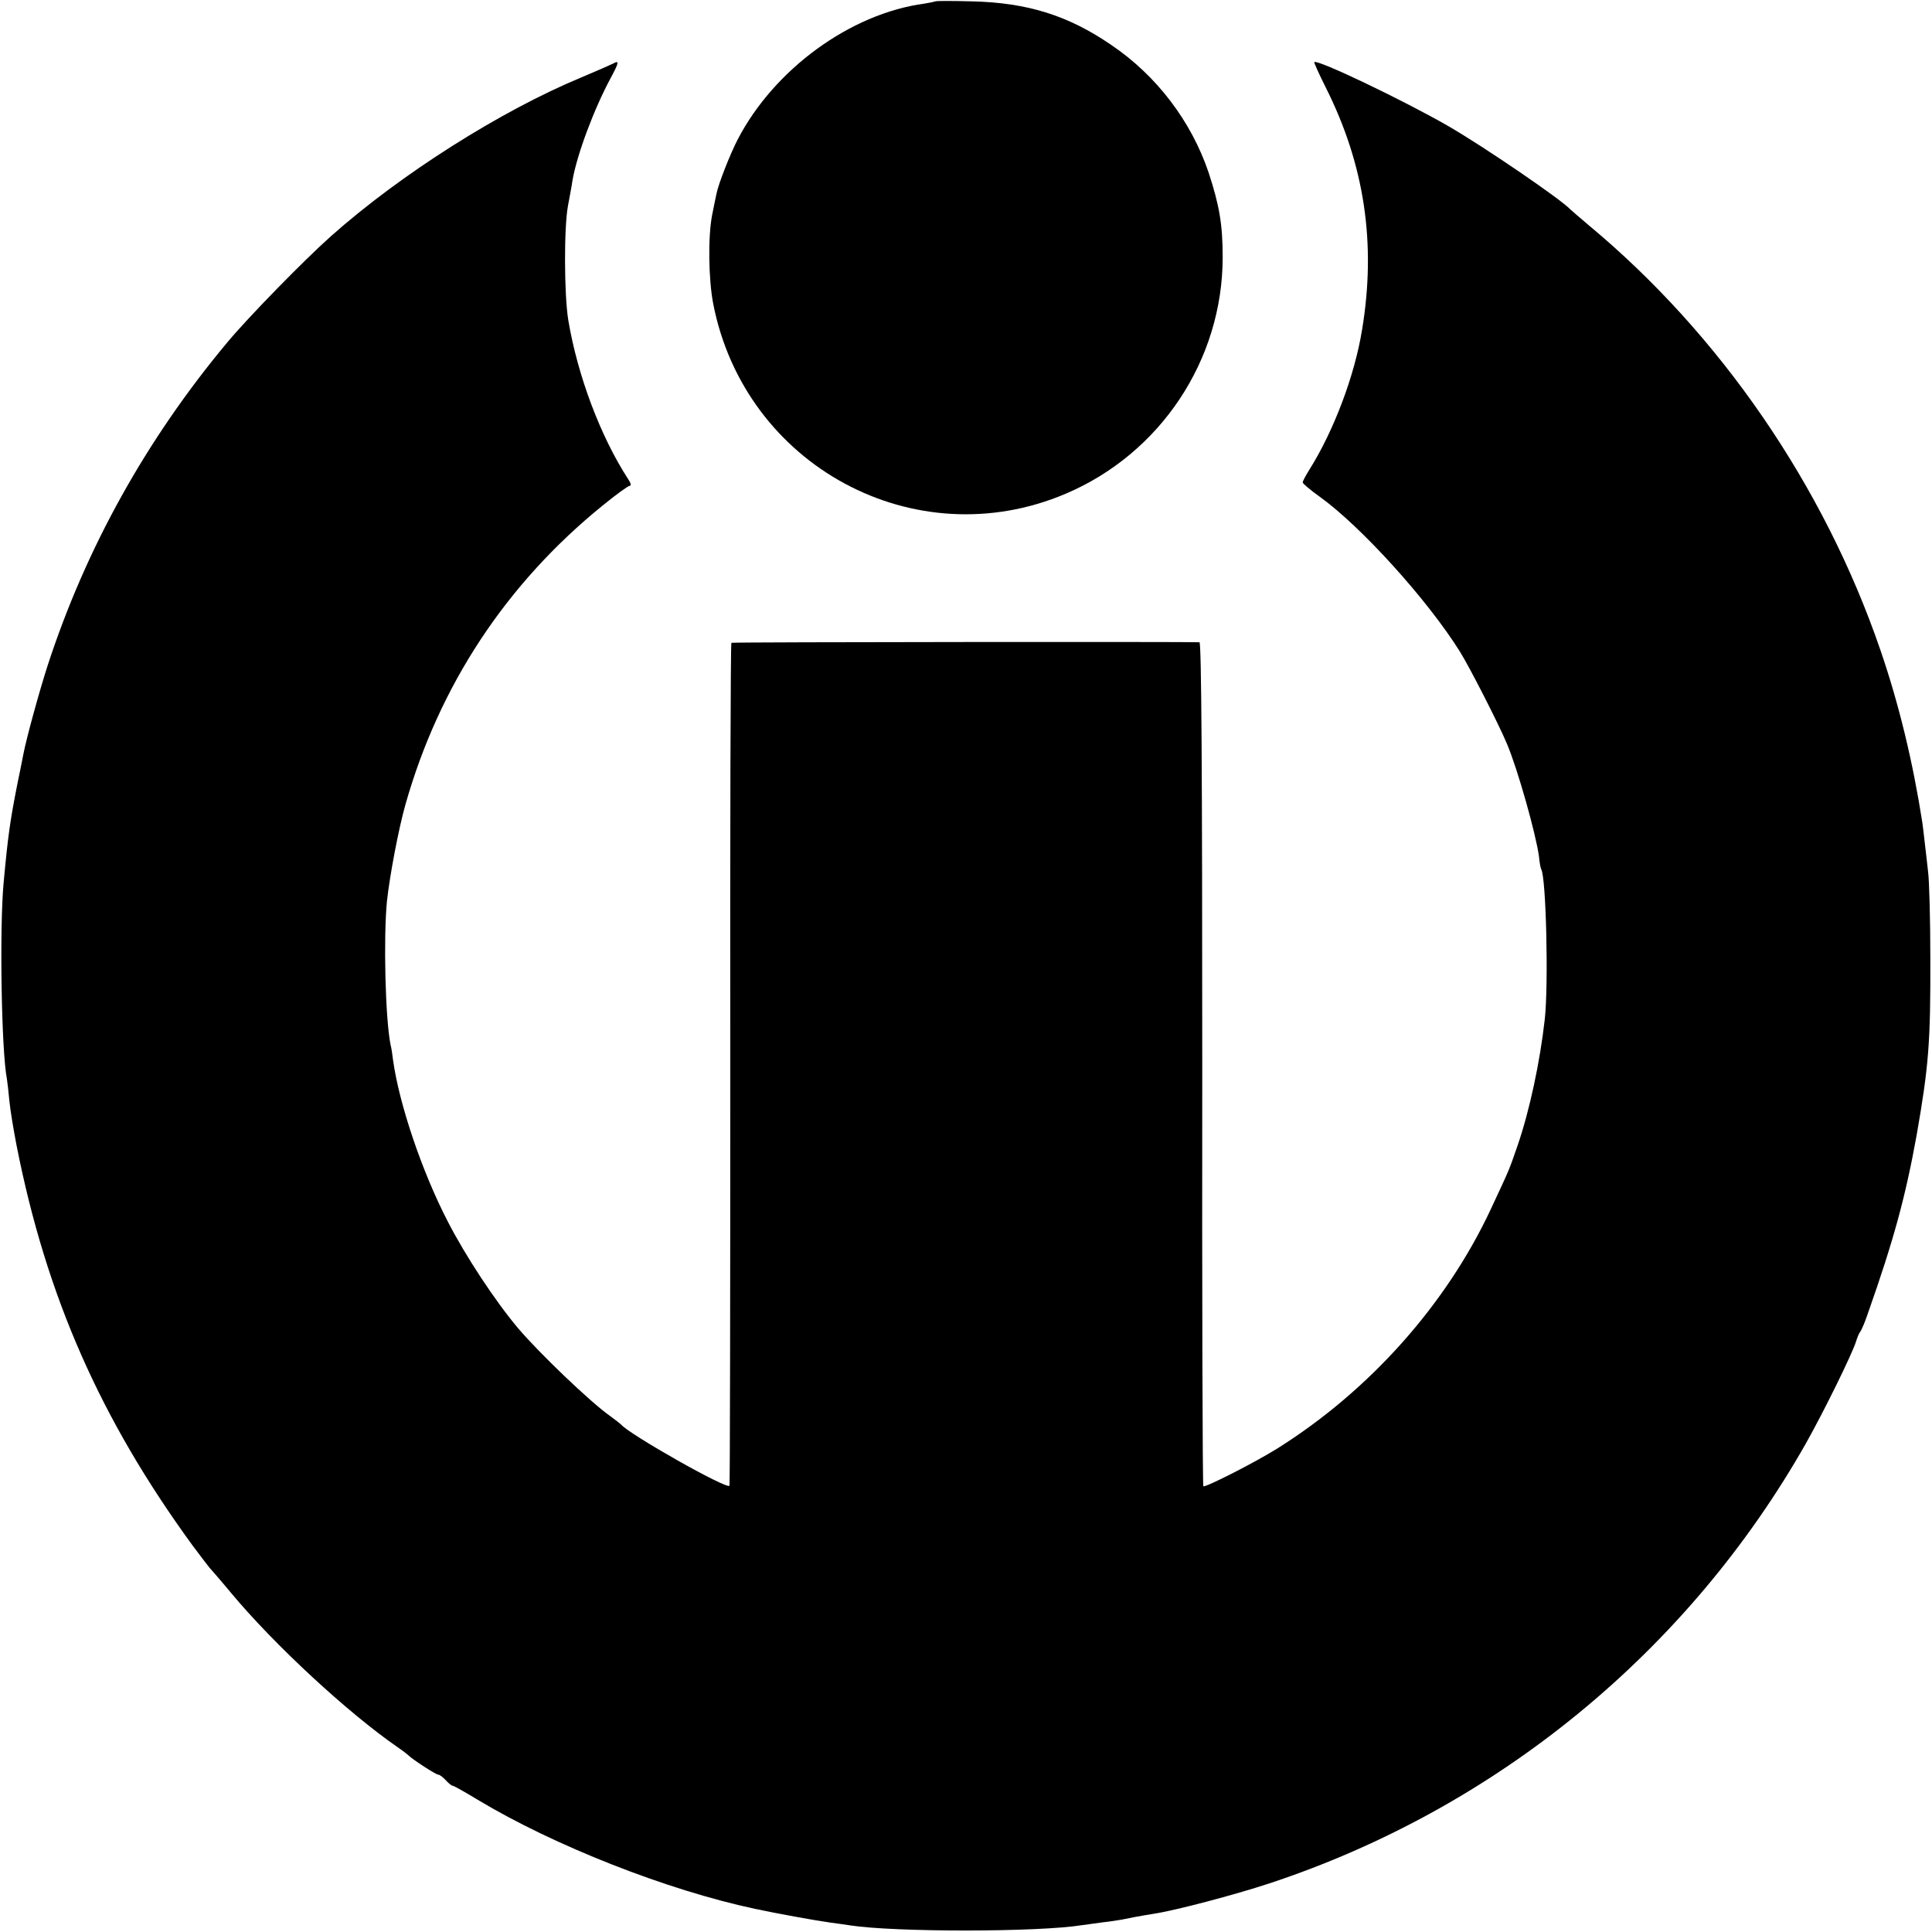
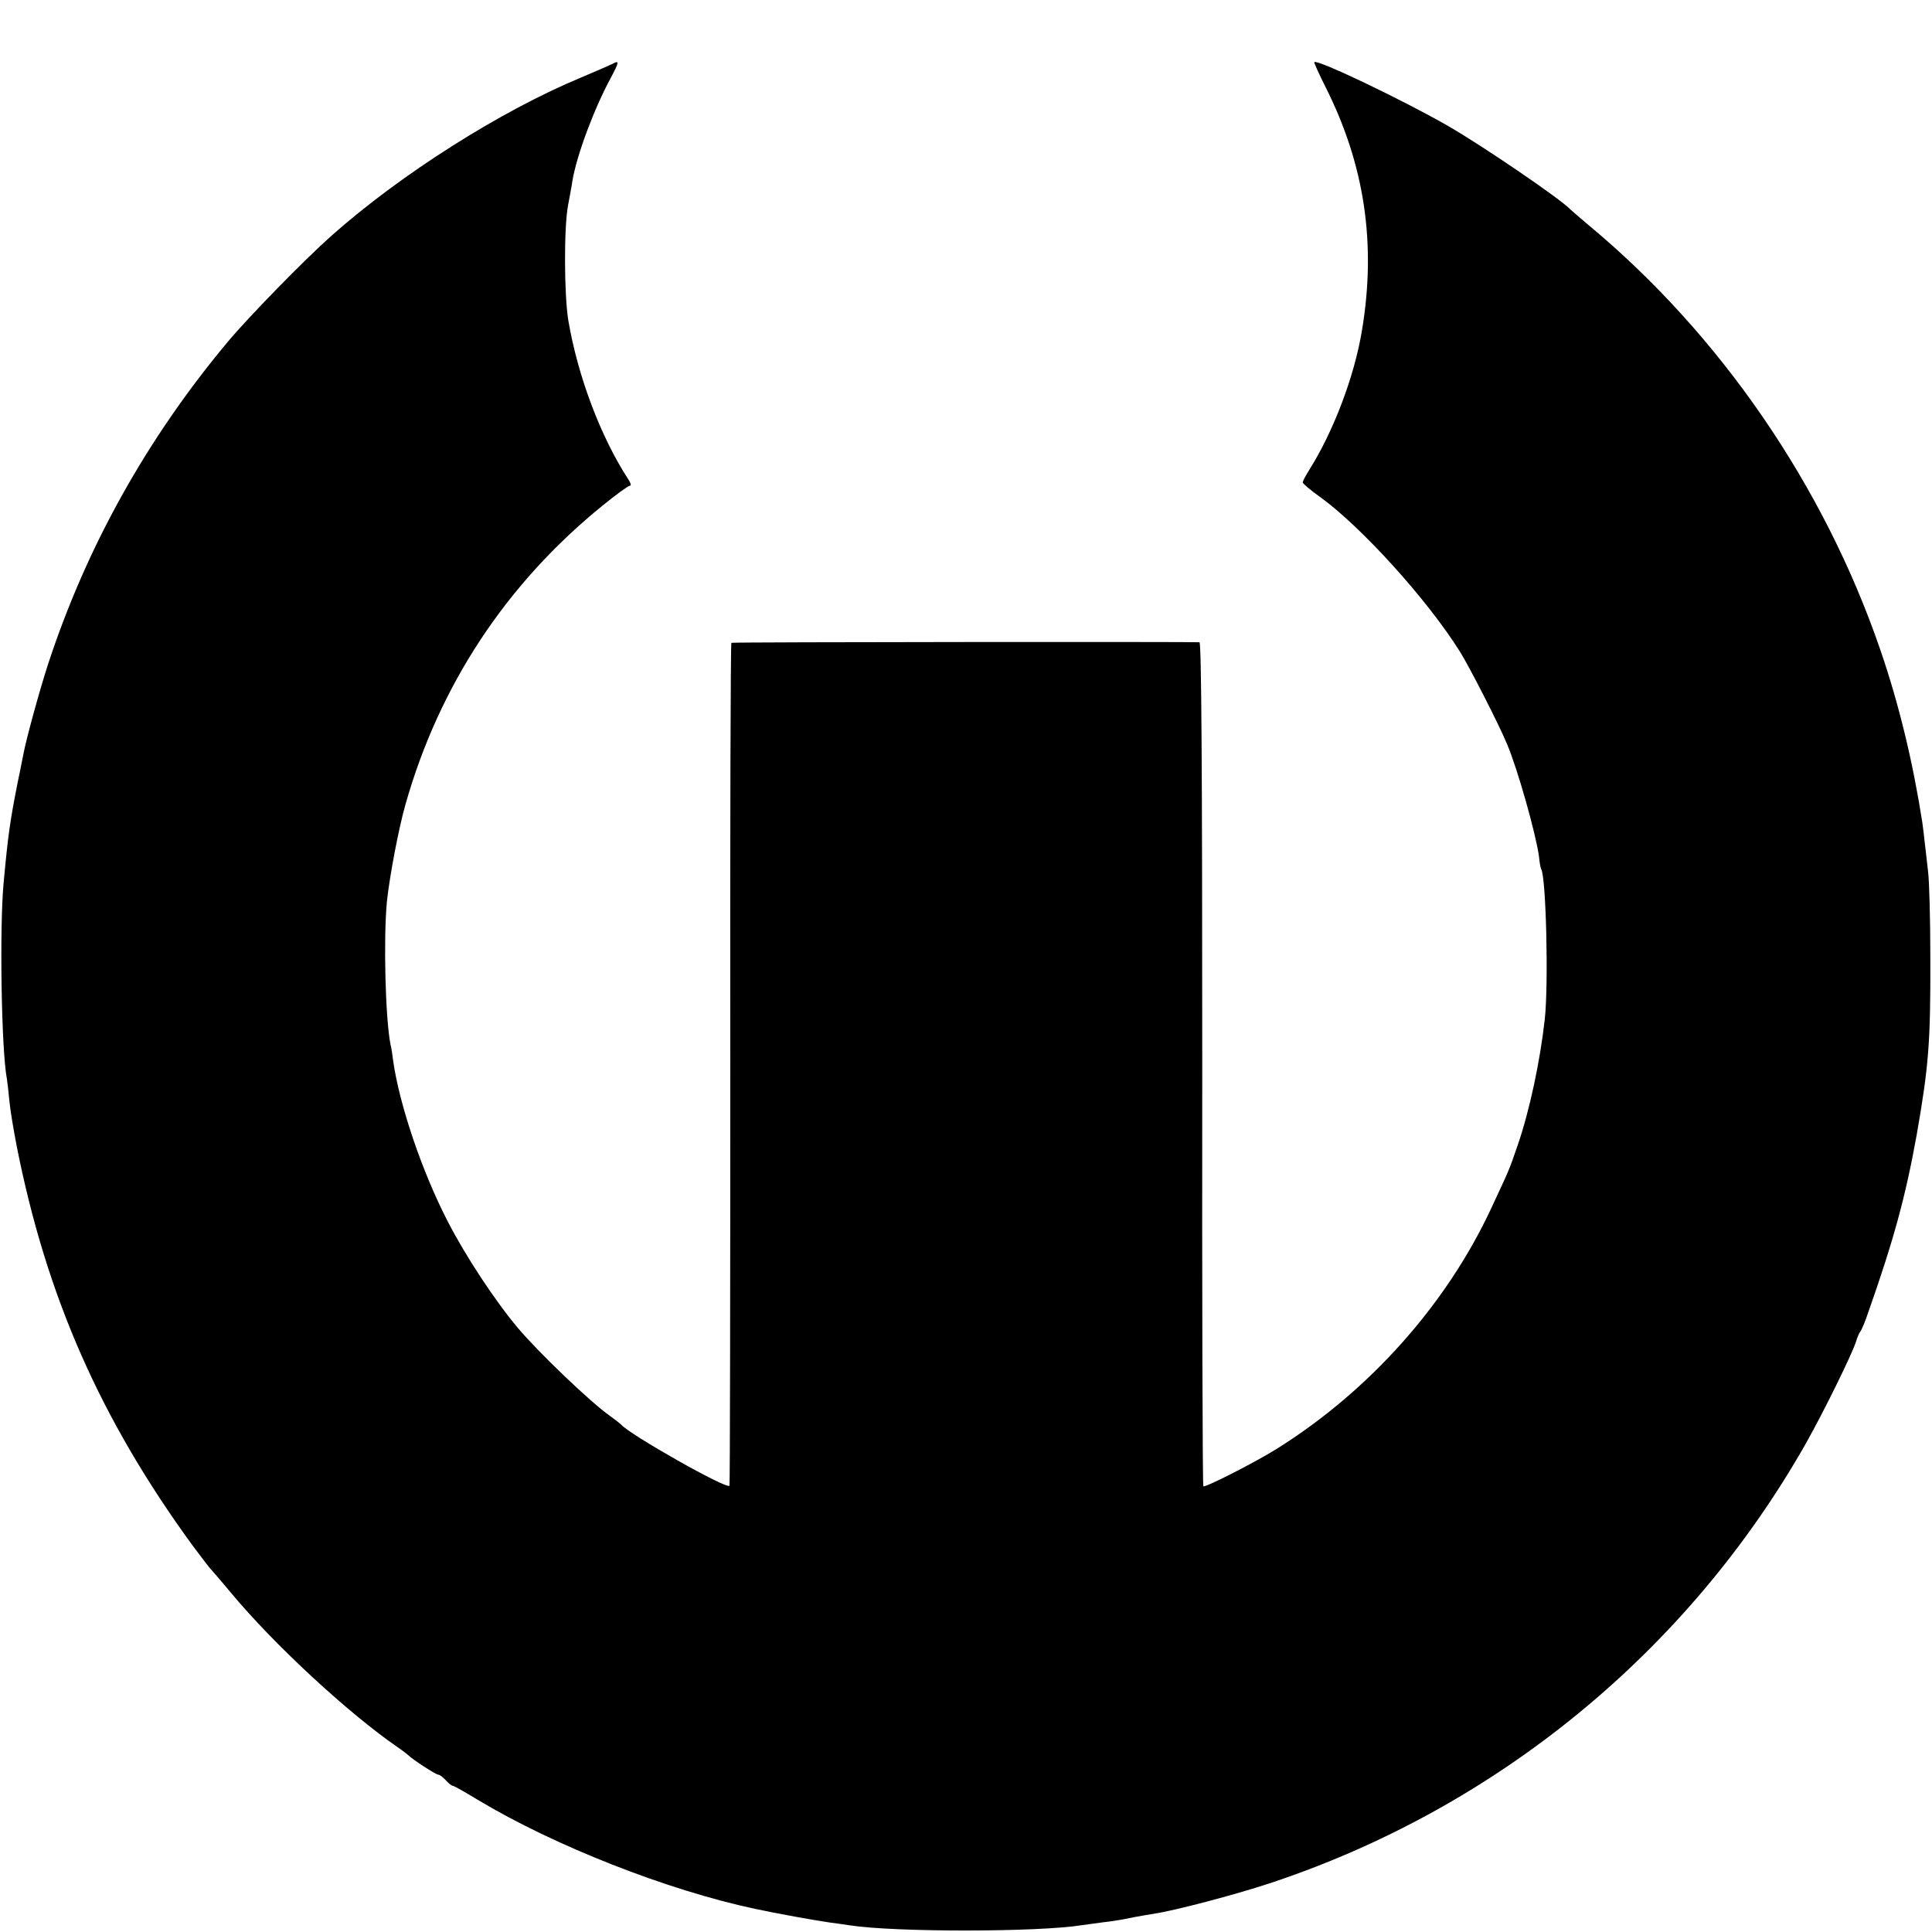
<svg xmlns="http://www.w3.org/2000/svg" version="1.0" width="700pt" height="700pt" viewBox="0 0 700 700" preserveAspectRatio="xMidYMid meet">
  <g transform="translate(0,700) scale(0.1,-0.1)" fill="#000000" stroke="none">
-     <path d="M3389 6995 c-2 -1 -20 -5 -39 -8 -269 -36 -545 -238 -677 -492 -28 -54 -70 -161 -77 -197 -3 -13 -10 -48 -16 -78 -15 -78 -13 -232 4 -320 114 -588 731 -921 1277 -689 344 146 569 485 569 857 0 119 -12 188 -51 307 -63 186 -189 352 -354 463 -155 106 -302 152 -501 157 -73 2 -133 2 -135 0z" />
    <path d="M2220 6769 c-8 -4 -60 -27 -115 -50 -291 -121 -653 -350 -905 -574 -98 -87 -301 -295 -376 -385 -293 -351 -512 -744 -651 -1170 -31 -96 -77 -264 -88 -321 -3 -13 -11 -58 -20 -99 -29 -146 -36 -197 -52 -370 -15 -163 -8 -607 12 -709 2 -12 6 -48 9 -80 3 -32 15 -104 26 -161 108 -548 304 -992 638 -1450 31 -41 58 -77 61 -80 3 -3 38 -43 77 -90 158 -190 426 -437 604 -560 19 -13 37 -27 40 -30 12 -13 99 -70 108 -70 5 0 17 -9 27 -20 10 -11 21 -20 25 -20 4 0 45 -23 91 -51 276 -166 685 -327 1004 -395 80 -17 211 -41 274 -50 25 -3 57 -8 71 -10 163 -25 682 -25 842 1 13 2 46 6 73 10 28 3 59 8 70 10 23 5 65 13 115 21 79 12 291 68 419 110 823 272 1517 841 1944 1594 67 119 168 325 182 370 4 14 11 30 15 35 5 6 18 37 29 70 92 261 135 419 175 640 44 251 51 337 50 645 0 140 -4 280 -8 310 -3 30 -9 78 -12 105 -3 28 -7 61 -9 75 -34 218 -84 427 -152 625 -204 595 -580 1143 -1058 1540 -33 28 -62 53 -65 56 -33 36 -314 228 -444 303 -160 92 -473 242 -484 231 -2 -1 17 -43 41 -91 141 -280 184 -566 132 -879 -27 -167 -103 -367 -191 -507 -13 -21 -24 -41 -24 -46 0 -4 28 -28 62 -52 150 -108 389 -372 507 -560 34 -54 141 -263 171 -335 39 -92 105 -327 116 -408 2 -22 6 -43 8 -46 18 -29 27 -418 13 -544 -17 -153 -55 -331 -98 -456 -33 -96 -30 -87 -97 -231 -162 -347 -441 -660 -777 -870 -77 -48 -257 -140 -265 -135 -3 2 -5 690 -4 1529 0 1066 -3 1526 -10 1529 -10 2 -1683 1 -1696 -2 -3 -1 -5 -686 -4 -1523 0 -838 -1 -1526 -3 -1531 -8 -15 -365 187 -393 222 -3 3 -21 17 -40 31 -69 48 -259 230 -334 319 -81 96 -190 261 -254 386 -93 180 -176 425 -198 585 -2 19 -6 44 -9 55 -19 96 -26 386 -13 520 10 92 42 262 67 350 122 431 365 800 714 1083 49 40 93 72 99 72 6 0 3 11 -6 24 -100 154 -183 374 -217 576 -15 93 -16 335 -1 415 6 33 14 74 16 90 16 94 78 260 139 373 30 56 32 65 7 51z" />
  </g>
</svg>